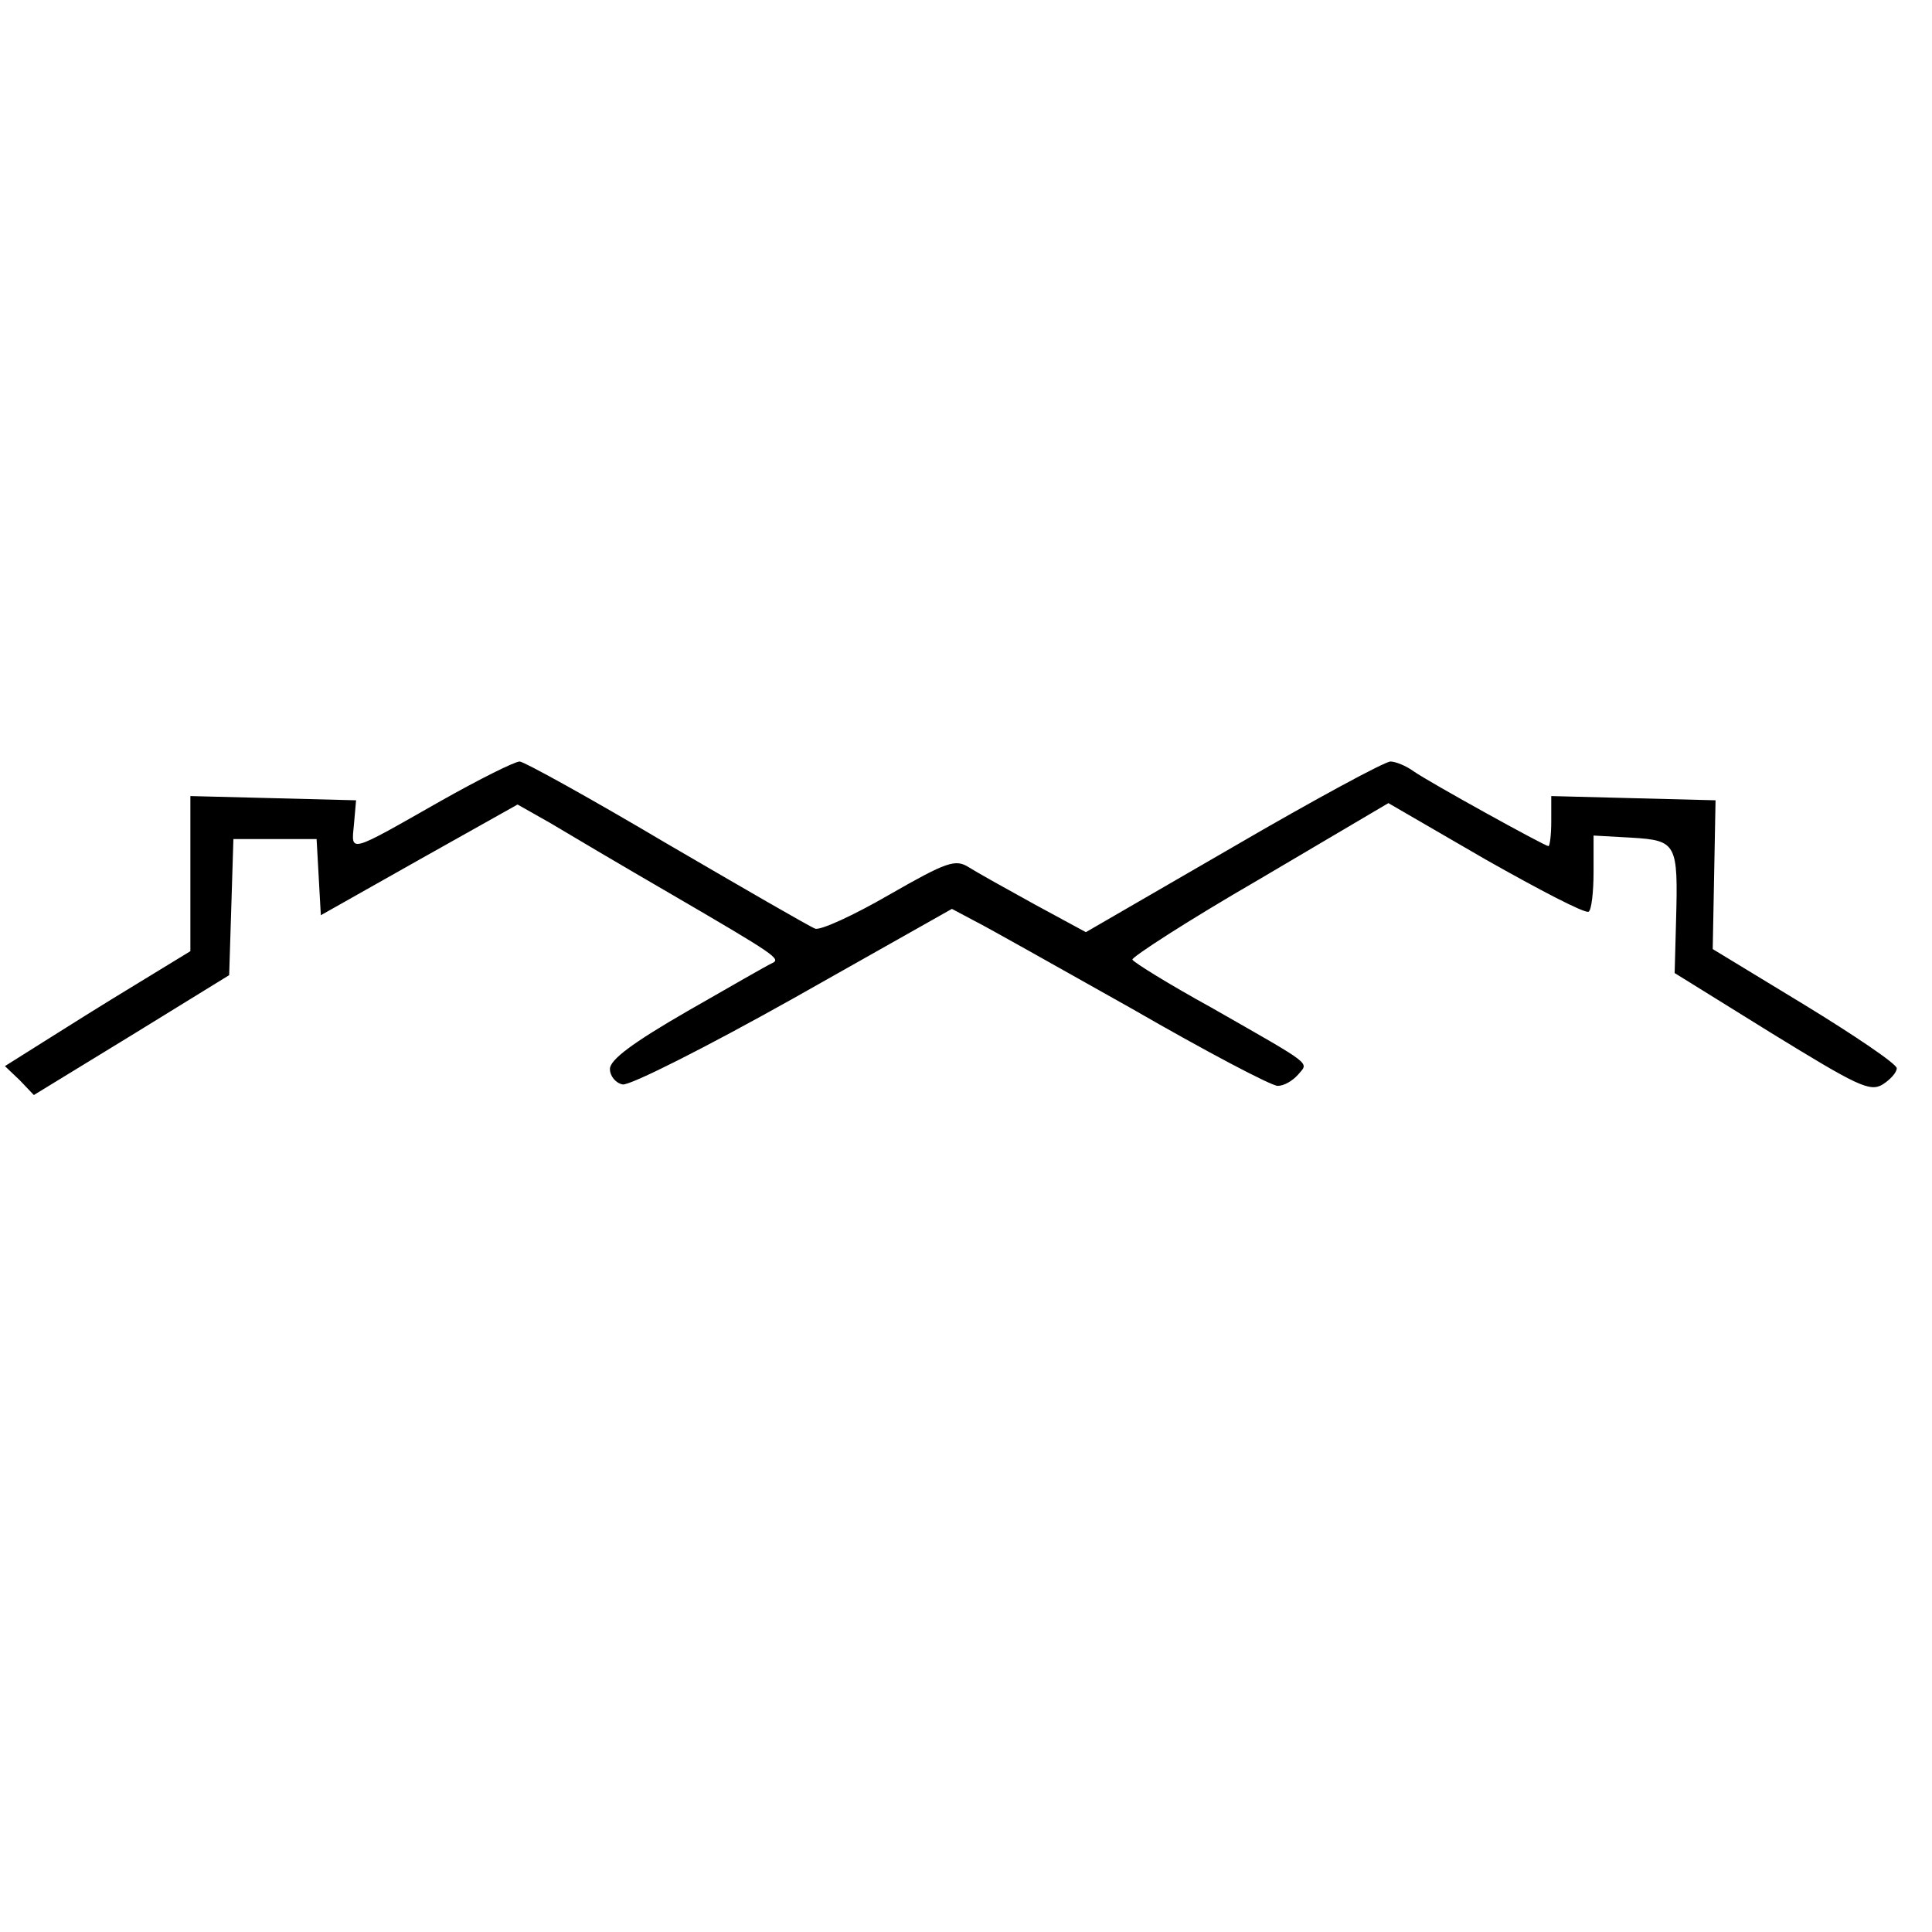
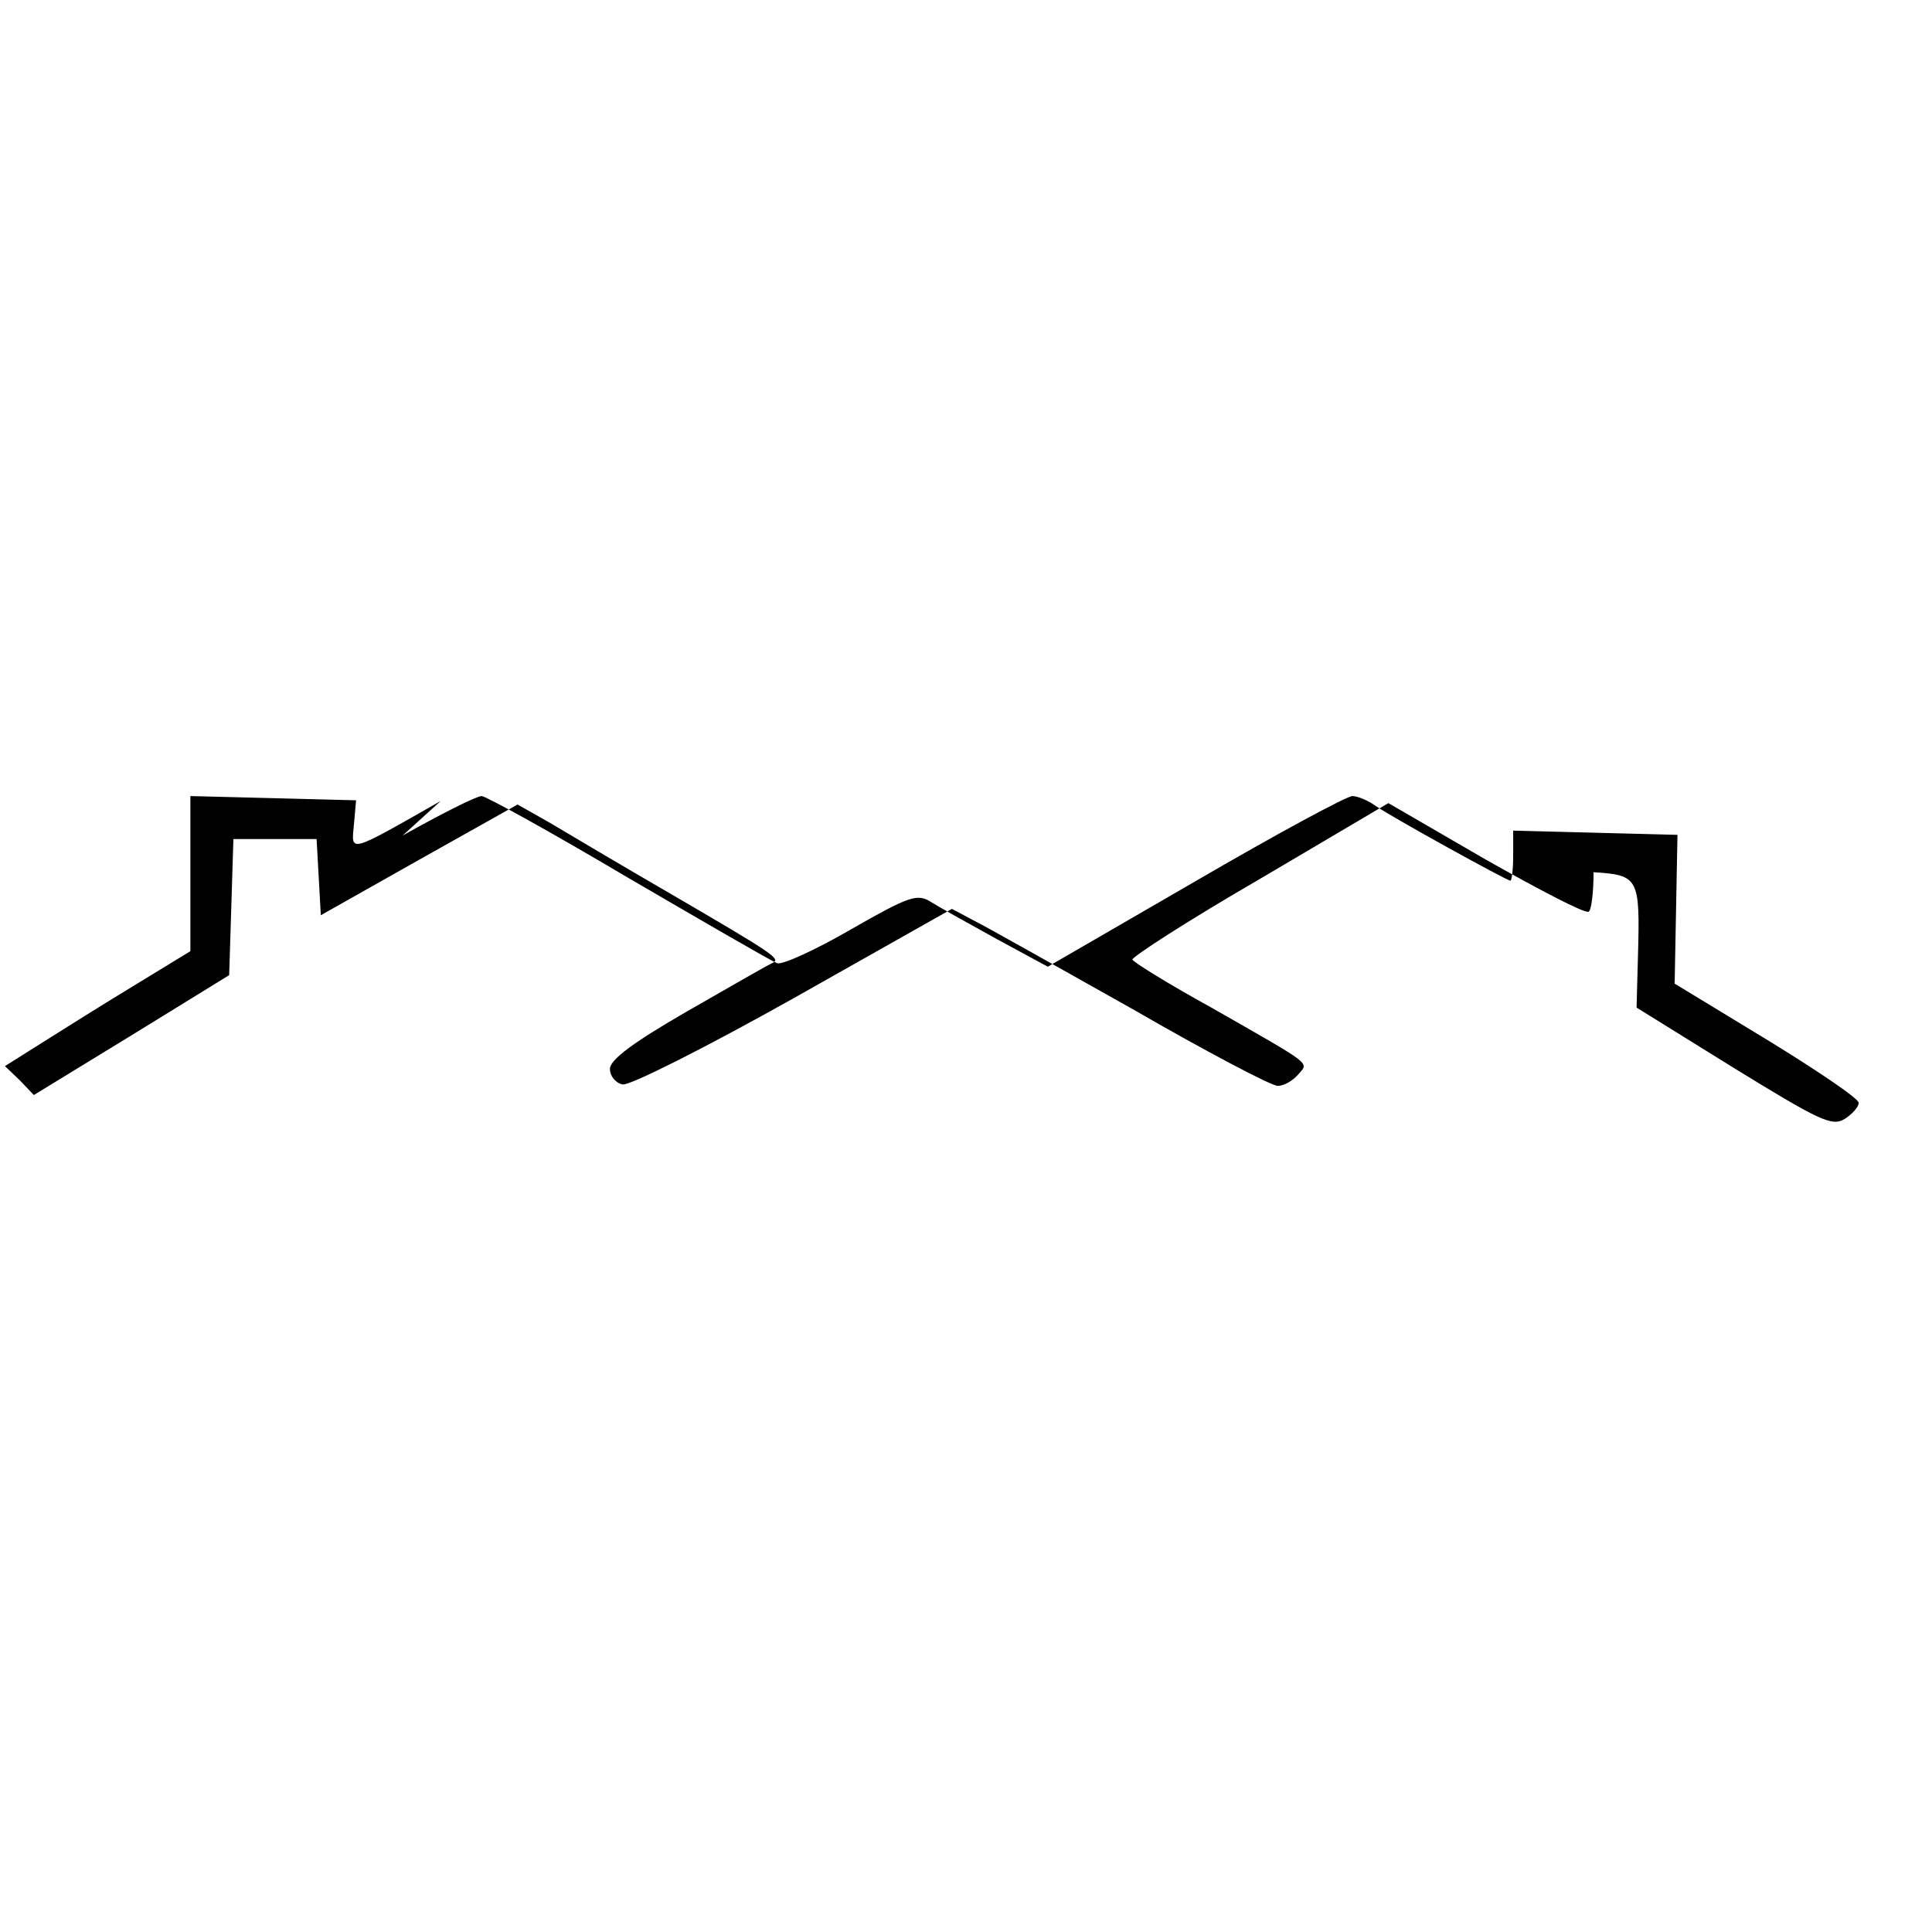
<svg xmlns="http://www.w3.org/2000/svg" version="1.0" width="274pt" height="274pt" viewBox="0 0 274 274" preserveAspectRatio="xMidYMid meet">
  <g transform="translate(0,274) scale(0.1,-0.1)" fill="#000000" stroke="none">
-     <path d="M625 1604 c-132 -75 -127 -74 -123 -33 l3 34 -117 3 -118 3 0 -110 0 -110 -77 -47 c-43 -26 -102 -63 -132 -82 l-54 -34 21 -20 20 -21 139 85 138 85 3 96 3 97 59 0 59 0 3 -54 3 -54 140 79 139 78 46 -26 c25 -15 101 -60 170 -100 151 -88 158 -93 145 -99 -5 -2 -59 -33 -120 -68 -78 -45 -110 -69 -110 -82 0 -10 8 -20 18 -22 10 -2 119 53 242 122 l225 127 32 -17 c18 -9 119 -66 224 -125 104 -60 197 -109 206 -109 9 0 21 7 29 16 15 18 24 11 -123 95 -60 33 -110 64 -112 68 -2 3 78 55 180 114 l183 108 138 -80 c76 -43 141 -77 146 -74 4 2 7 28 7 56 l0 52 54 -3 c64 -4 66 -8 63 -118 l-2 -74 137 -85 c122 -75 140 -84 158 -73 11 7 20 17 20 23 0 6 -59 46 -131 90 l-130 79 2 105 2 106 -117 3 -116 3 0 -36 c0 -19 -2 -35 -4 -35 -5 0 -168 90 -191 106 -11 8 -26 14 -33 14 -8 0 -108 -54 -223 -121 l-209 -121 -72 39 c-40 22 -83 46 -94 53 -19 12 -31 8 -113 -39 -50 -29 -98 -51 -105 -48 -8 3 -103 58 -211 121 -108 64 -202 116 -208 116 -7 0 -57 -25 -112 -56z" />
+     <path d="M625 1604 c-132 -75 -127 -74 -123 -33 l3 34 -117 3 -118 3 0 -110 0 -110 -77 -47 c-43 -26 -102 -63 -132 -82 l-54 -34 21 -20 20 -21 139 85 138 85 3 96 3 97 59 0 59 0 3 -54 3 -54 140 79 139 78 46 -26 c25 -15 101 -60 170 -100 151 -88 158 -93 145 -99 -5 -2 -59 -33 -120 -68 -78 -45 -110 -69 -110 -82 0 -10 8 -20 18 -22 10 -2 119 53 242 122 l225 127 32 -17 c18 -9 119 -66 224 -125 104 -60 197 -109 206 -109 9 0 21 7 29 16 15 18 24 11 -123 95 -60 33 -110 64 -112 68 -2 3 78 55 180 114 l183 108 138 -80 c76 -43 141 -77 146 -74 4 2 7 28 7 56 c64 -4 66 -8 63 -118 l-2 -74 137 -85 c122 -75 140 -84 158 -73 11 7 20 17 20 23 0 6 -59 46 -131 90 l-130 79 2 105 2 106 -117 3 -116 3 0 -36 c0 -19 -2 -35 -4 -35 -5 0 -168 90 -191 106 -11 8 -26 14 -33 14 -8 0 -108 -54 -223 -121 l-209 -121 -72 39 c-40 22 -83 46 -94 53 -19 12 -31 8 -113 -39 -50 -29 -98 -51 -105 -48 -8 3 -103 58 -211 121 -108 64 -202 116 -208 116 -7 0 -57 -25 -112 -56z" />
  </g>
</svg>